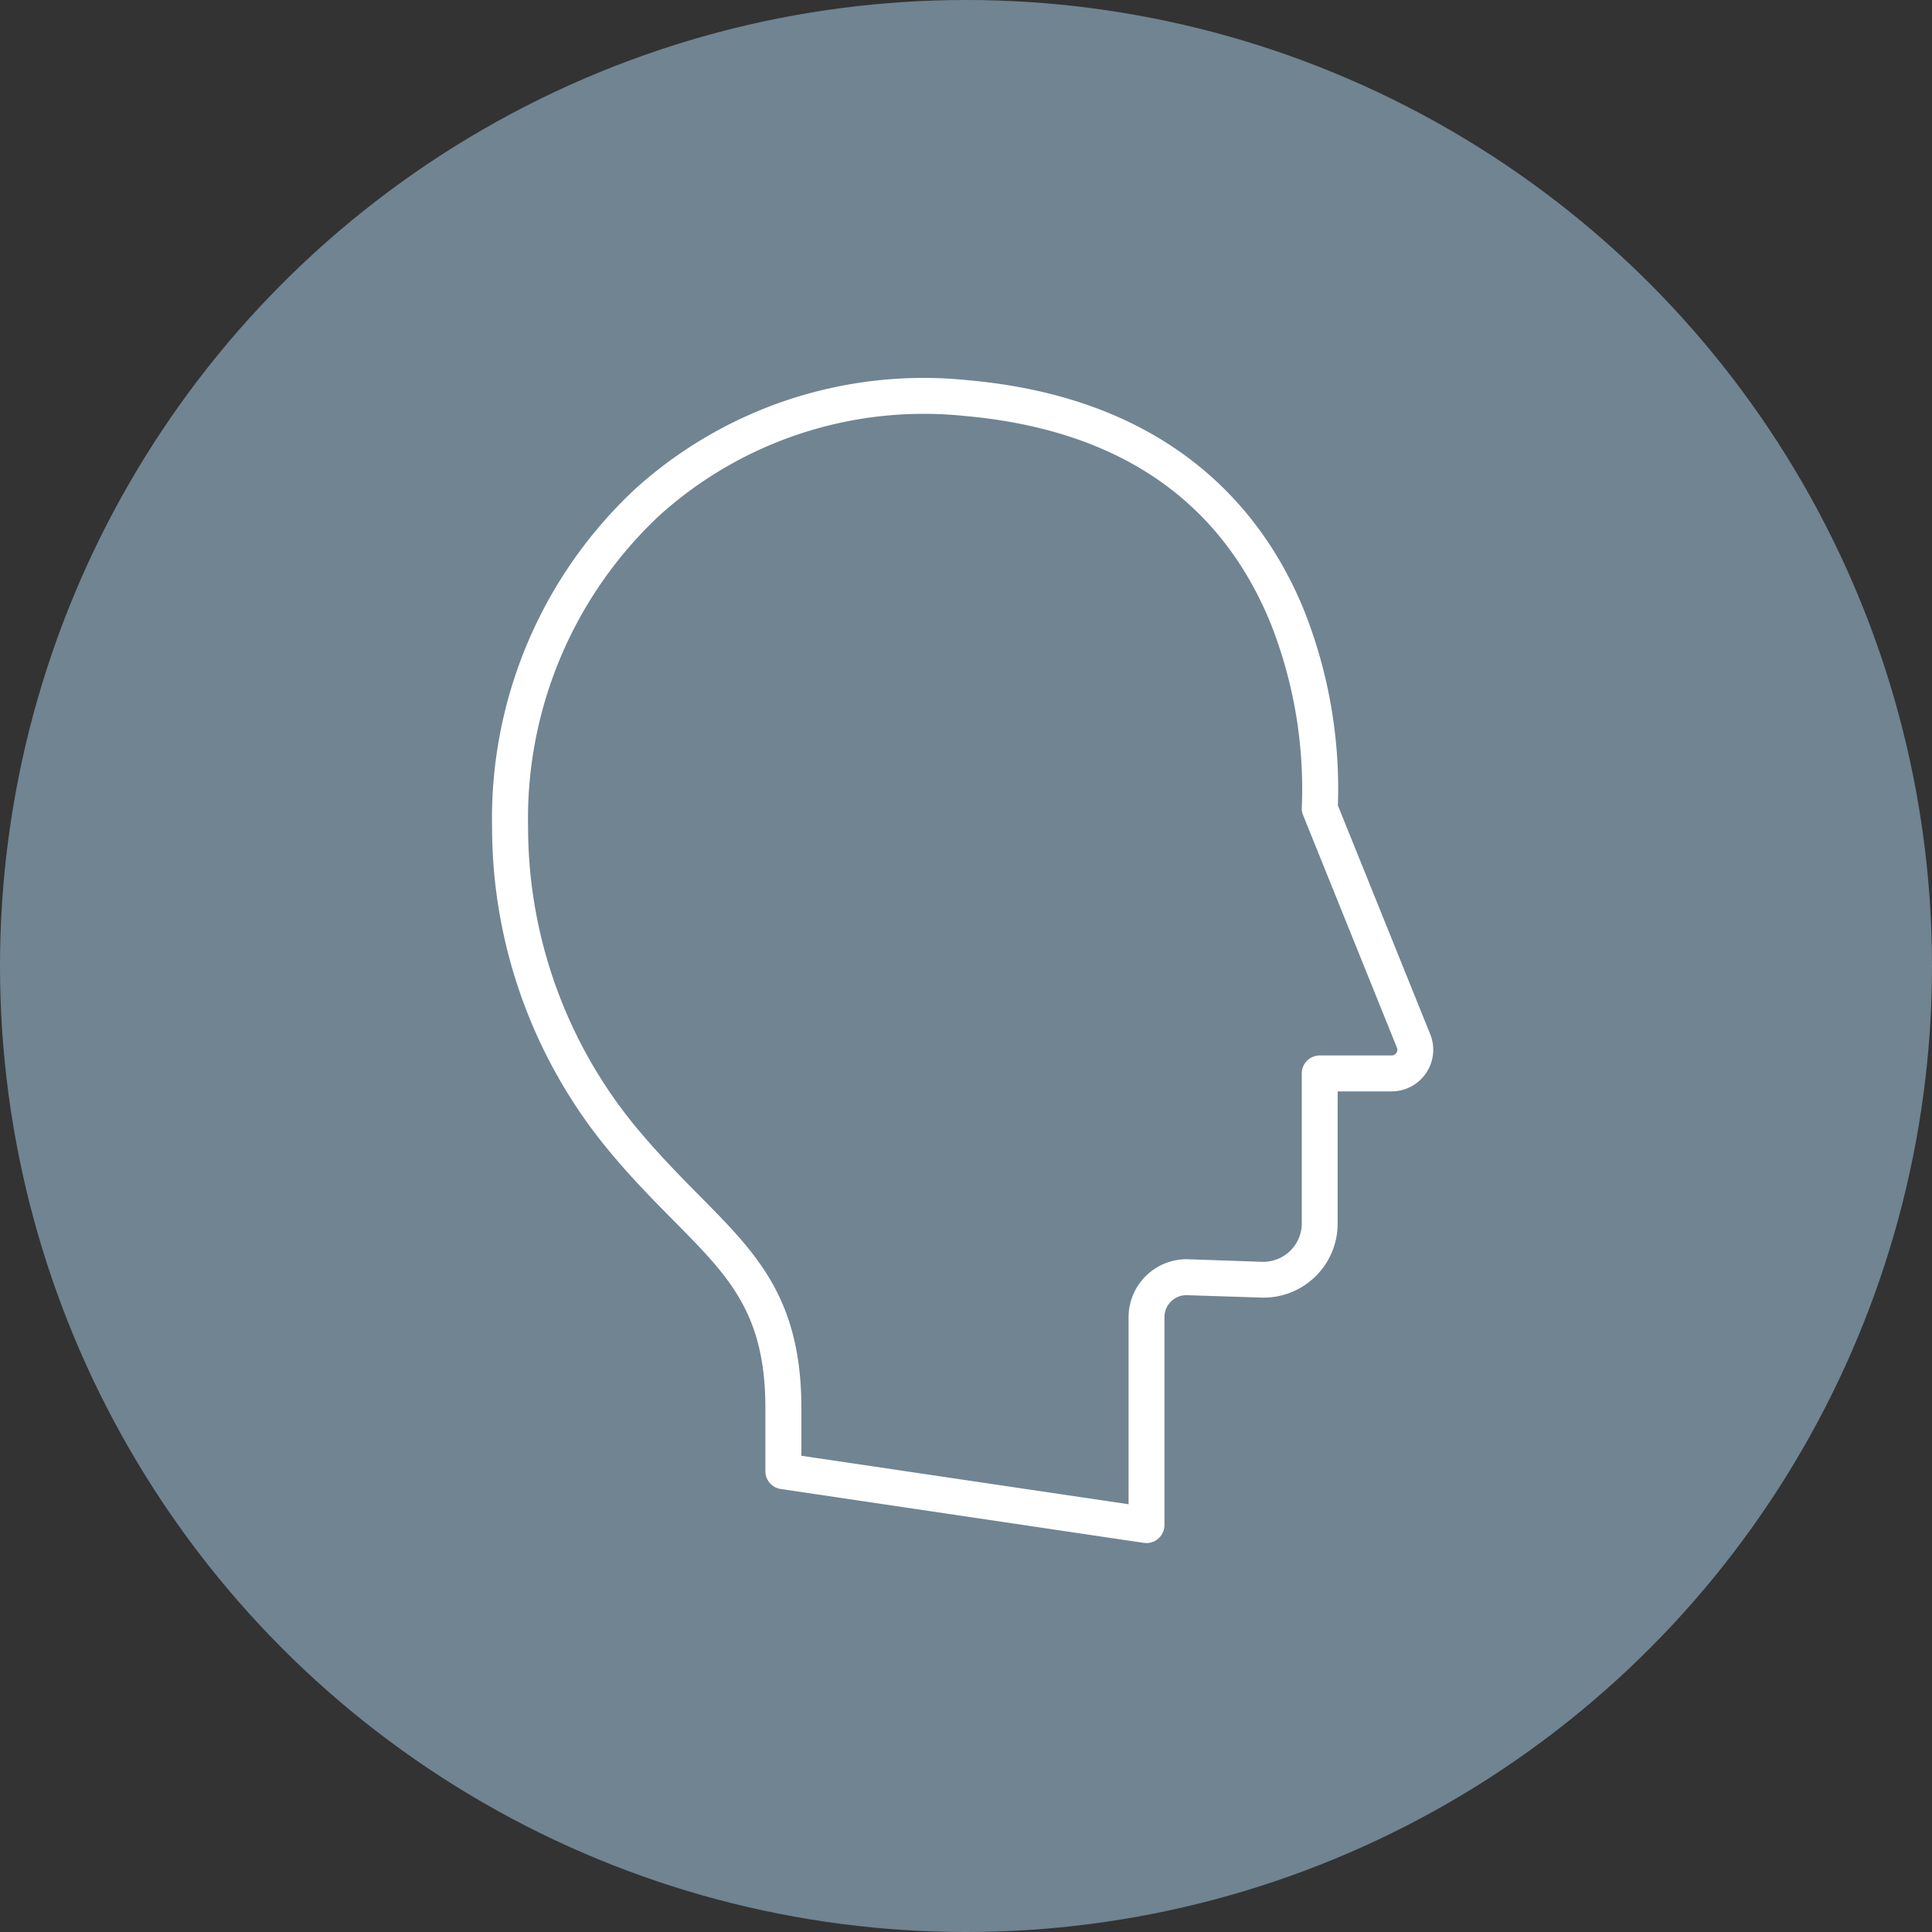
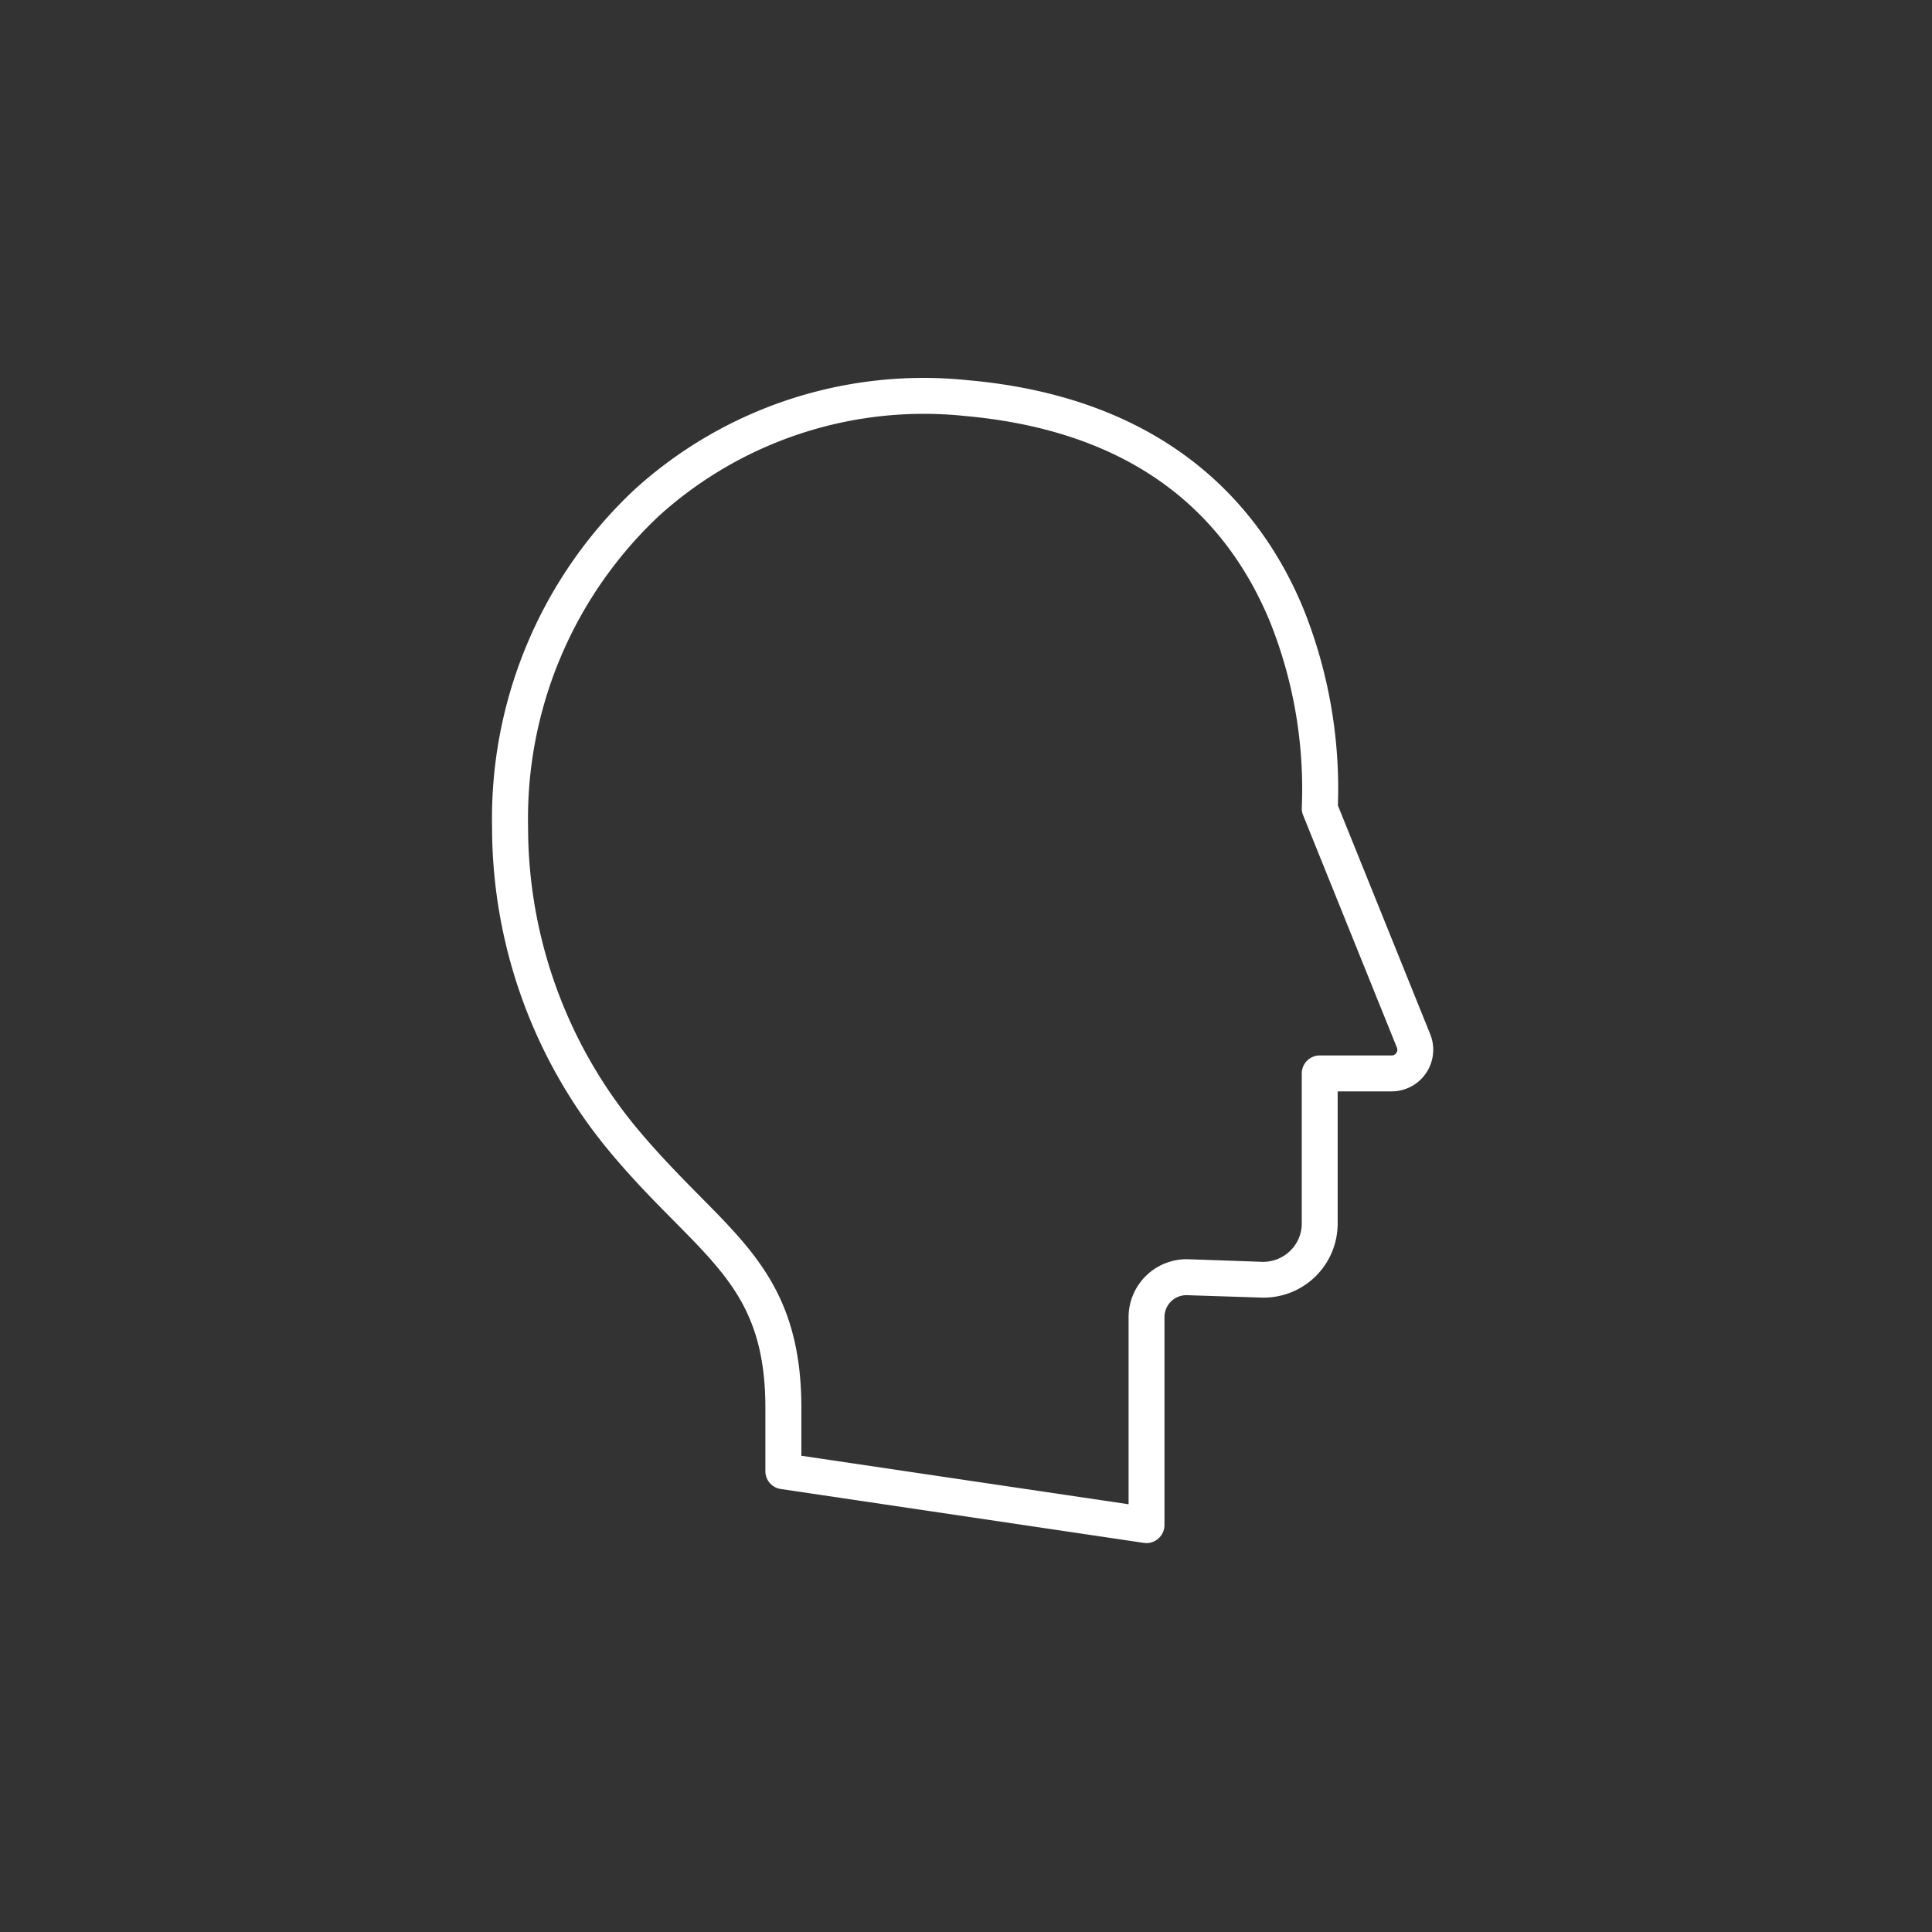
<svg xmlns="http://www.w3.org/2000/svg" id="icn" width="100" height="100" viewBox="0 0 100 100">
  <rect x="0" y="0" width="100" height="100" fill="#333333" stroke="none" />
  <defs>
    <style>
      .cls-1 {
        fill: #aed7f3;
        opacity: 0.5;
      }

      .cls-2 {
        fill: #fff;
        fill-rule: evenodd;
      }
    </style>
  </defs>
-   <circle id="楕円形_6" data-name="楕円形 6" class="cls-1" cx="50" cy="50" r="50" />
  <path id="シェイプ_583" data-name="シェイプ 583" class="cls-2" d="M847.345,7628.87c-0.045,0-.091-0.01-0.136-0.01l-18.8-2.79a0.932,0.932,0,0,1-.793-0.92v-3.27c0-4.9-1.873-6.79-4.708-9.66-1.031-1.04-2.2-2.22-3.417-3.69a26.258,26.258,0,0,1-6.022-16.72,23.326,23.326,0,0,1,7.406-17.5,22.248,22.248,0,0,1,17.224-5.63c10.735,0.95,15.376,6.97,17.378,11.86a24.969,24.969,0,0,1,1.772,10.15l4.787,11.86a2.155,2.155,0,0,1-2.009,2.94h-2.79v6.83a3.833,3.833,0,0,1-4.032,3.84l-3.727-.12a1.135,1.135,0,0,0-1.205,1.14v10.76A0.937,0.937,0,0,1,847.345,7628.87Zm-17.867-4.52,16.937,2.51v-9.68a3.006,3.006,0,0,1,3.14-3l3.726,0.13a2.01,2.01,0,0,0,1.482-.55,1.974,1.974,0,0,0,.616-1.44v-7.76a0.933,0.933,0,0,1,.93-0.93h3.72a0.286,0.286,0,0,0,.244-0.13,0.276,0.276,0,0,0,.033-0.27l-4.859-12.04a0.914,0.914,0,0,1-.065-0.42,23.283,23.283,0,0,0-1.649-9.59c-2.637-6.37-7.952-9.95-15.8-10.65a20.434,20.434,0,0,0-15.8,5.15,21.491,21.491,0,0,0-6.8,16.13,24.429,24.429,0,0,0,5.594,15.54c1.165,1.4,2.3,2.55,3.307,3.57,2.93,2.96,5.245,5.3,5.245,10.96v2.47Z" transform="translate(-788 -7549)" />
</svg>